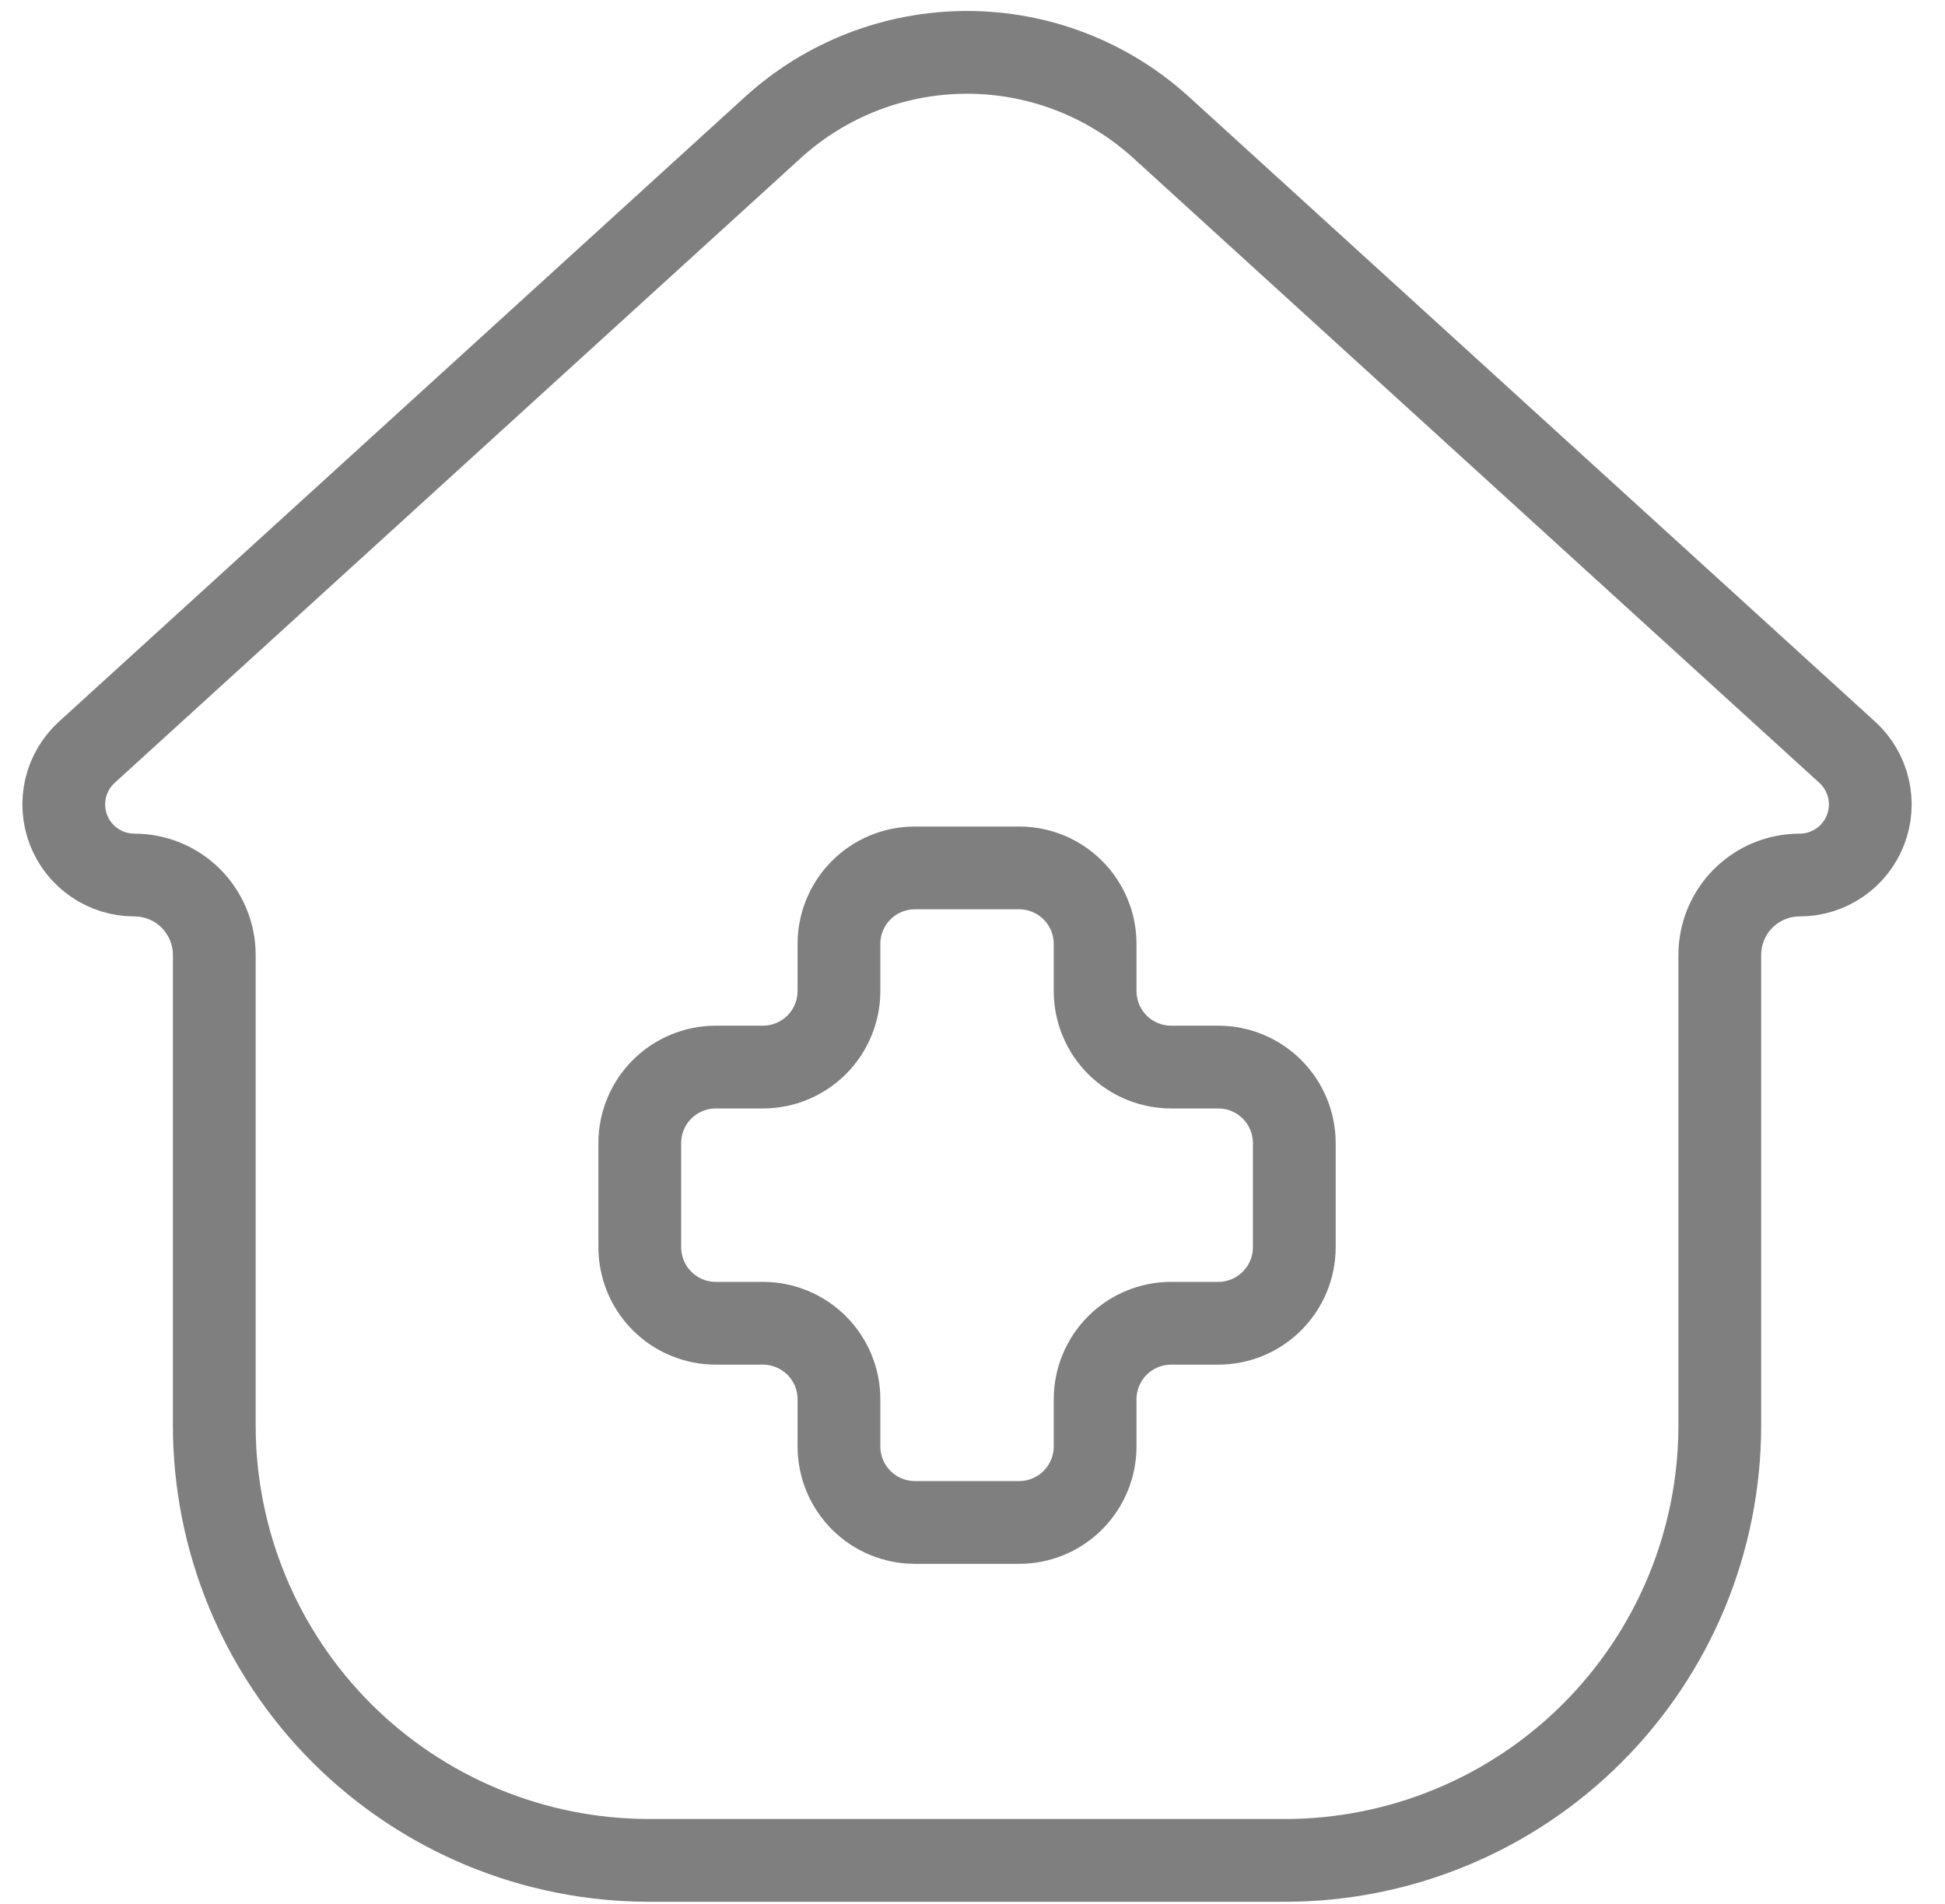
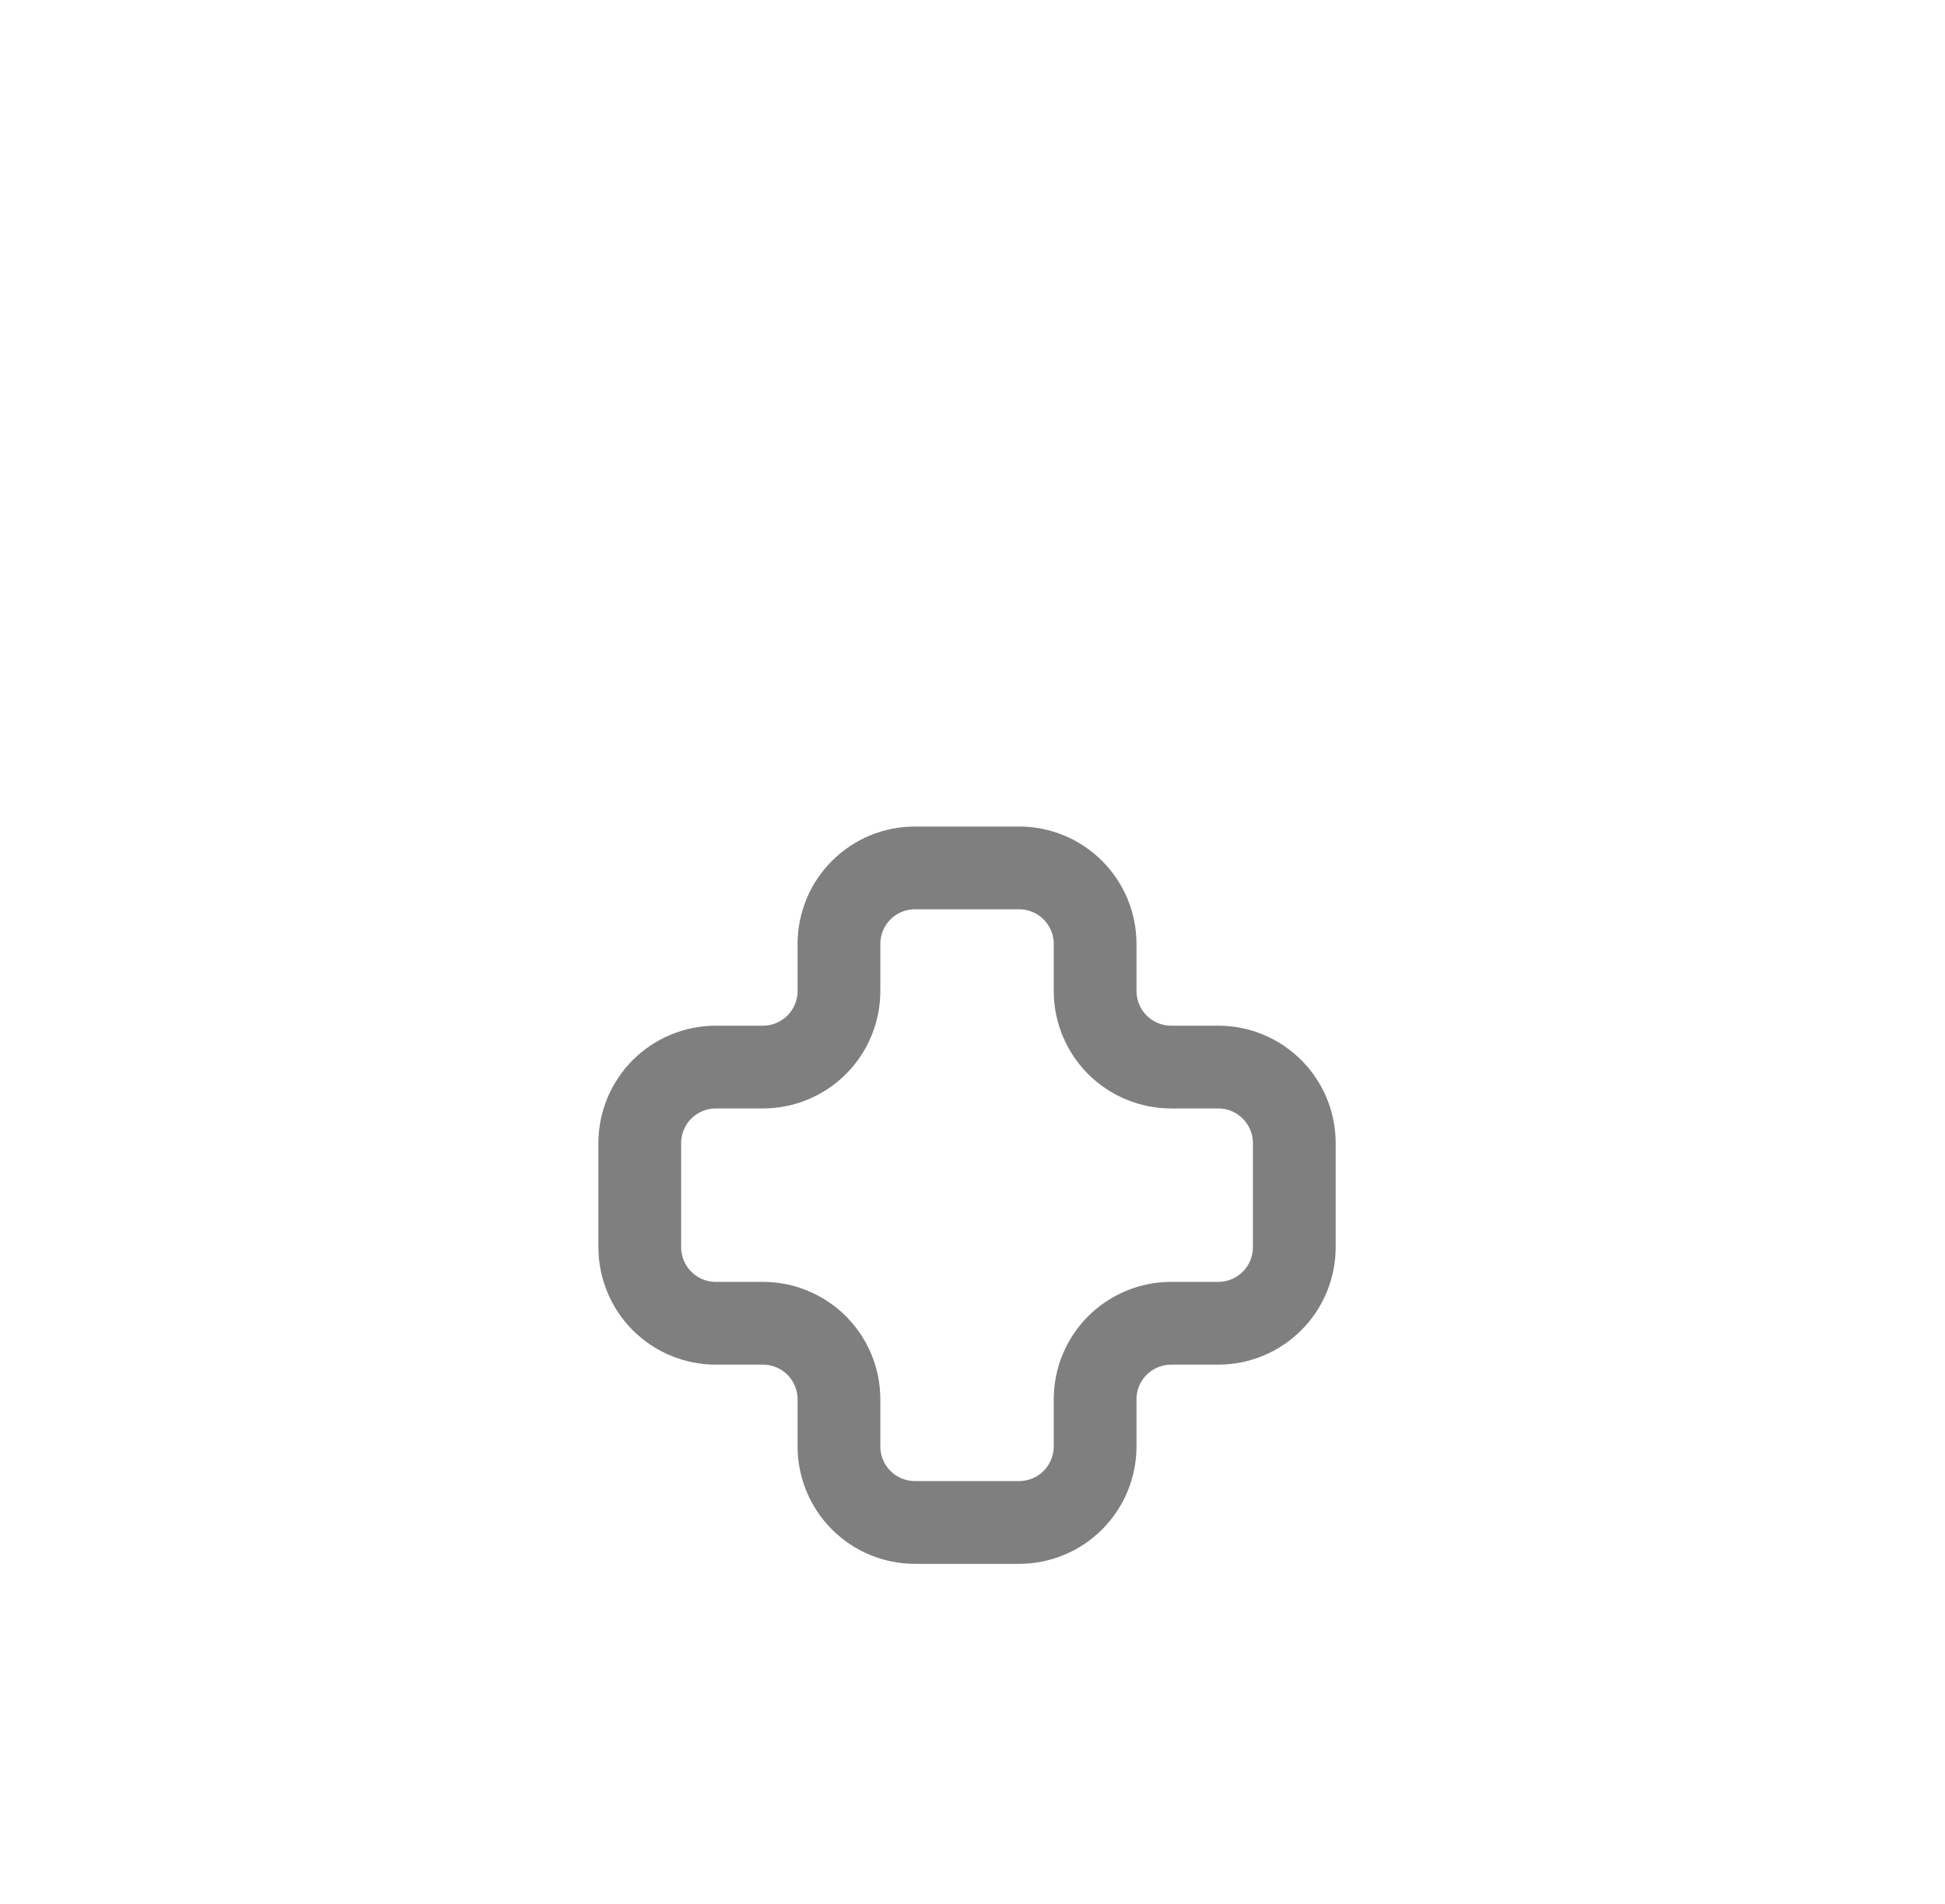
<svg xmlns="http://www.w3.org/2000/svg" width="47" height="46" viewBox="0 0 47 46" fill="none">
-   <path d="M44.637 18.175L28.061 3.082C26.778 1.913 25.104 1.265 23.368 1.265C21.631 1.265 19.958 1.913 18.674 3.082L2.098 18.175C1.844 18.407 1.665 18.71 1.586 19.045C1.508 19.38 1.532 19.731 1.656 20.052C1.78 20.373 1.999 20.649 2.283 20.843C2.566 21.038 2.902 21.142 3.247 21.142C3.759 21.142 4.25 21.345 4.612 21.707C4.974 22.07 5.178 22.561 5.178 23.073V34.439C5.178 37.227 6.285 39.9 8.256 41.872C10.228 43.843 12.901 44.95 15.689 44.95H31.046C32.427 44.95 33.794 44.678 35.069 44.15C36.344 43.622 37.503 42.848 38.479 41.872C39.455 40.895 40.229 39.737 40.758 38.462C41.286 37.186 41.558 35.819 41.558 34.439V23.073C41.558 22.561 41.761 22.07 42.123 21.708C42.485 21.345 42.977 21.142 43.489 21.142C43.833 21.142 44.169 21.038 44.453 20.843C44.737 20.649 44.955 20.373 45.079 20.052C45.204 19.731 45.228 19.38 45.149 19.045C45.07 18.71 44.892 18.407 44.637 18.175Z" stroke="#7F7F7F" stroke-width="2" stroke-linecap="round" stroke-linejoin="round" />
  <path d="M29.438 25.782H28.3C27.813 25.782 27.346 25.588 27.001 25.244C26.657 24.899 26.463 24.432 26.463 23.945V22.807C26.463 22.319 26.269 21.852 25.925 21.508C25.58 21.163 25.113 20.97 24.626 20.97H22.11C21.622 20.97 21.155 21.163 20.811 21.508C20.466 21.852 20.273 22.319 20.273 22.807V23.945C20.273 24.432 20.079 24.899 19.735 25.244C19.39 25.588 18.923 25.782 18.435 25.782H17.297C16.81 25.782 16.343 25.976 15.998 26.32C15.653 26.665 15.46 27.132 15.46 27.619V30.135C15.46 30.376 15.508 30.615 15.6 30.838C15.692 31.061 15.828 31.264 15.998 31.434C16.169 31.605 16.371 31.74 16.594 31.832C16.817 31.925 17.056 31.972 17.297 31.972H18.435C18.923 31.972 19.39 32.166 19.735 32.51C20.079 32.855 20.273 33.322 20.273 33.809V34.948C20.273 35.435 20.466 35.902 20.811 36.247C21.155 36.592 21.622 36.785 22.11 36.785H24.626C25.113 36.785 25.58 36.592 25.925 36.247C26.269 35.902 26.463 35.435 26.463 34.948V33.809C26.463 33.322 26.657 32.855 27.001 32.51C27.346 32.166 27.813 31.972 28.3 31.972H29.438C29.68 31.972 29.919 31.925 30.141 31.832C30.364 31.74 30.567 31.605 30.737 31.434C30.908 31.264 31.043 31.061 31.136 30.838C31.228 30.615 31.276 30.376 31.276 30.135V27.619C31.276 27.132 31.082 26.665 30.737 26.32C30.393 25.976 29.926 25.782 29.438 25.782Z" stroke="#7F7F7F" stroke-width="2" stroke-linecap="round" stroke-linejoin="round" />
</svg>